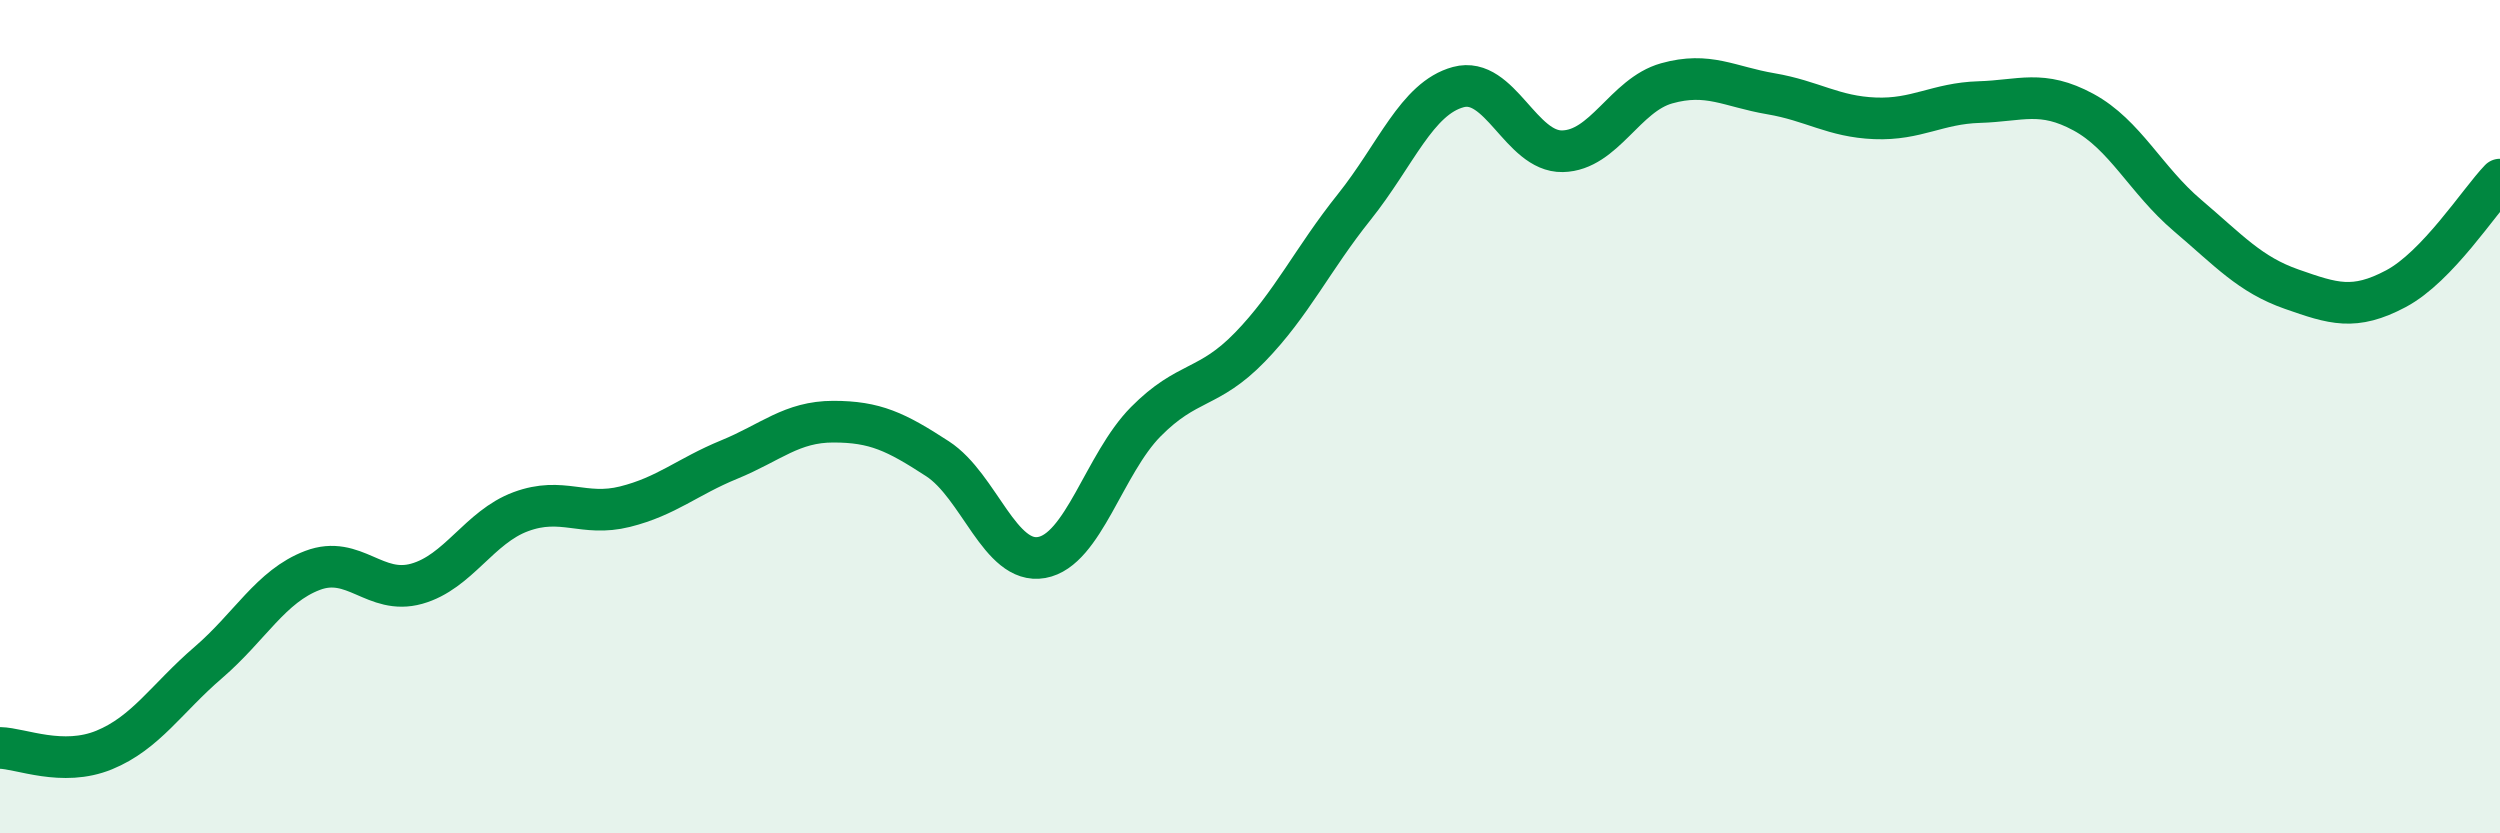
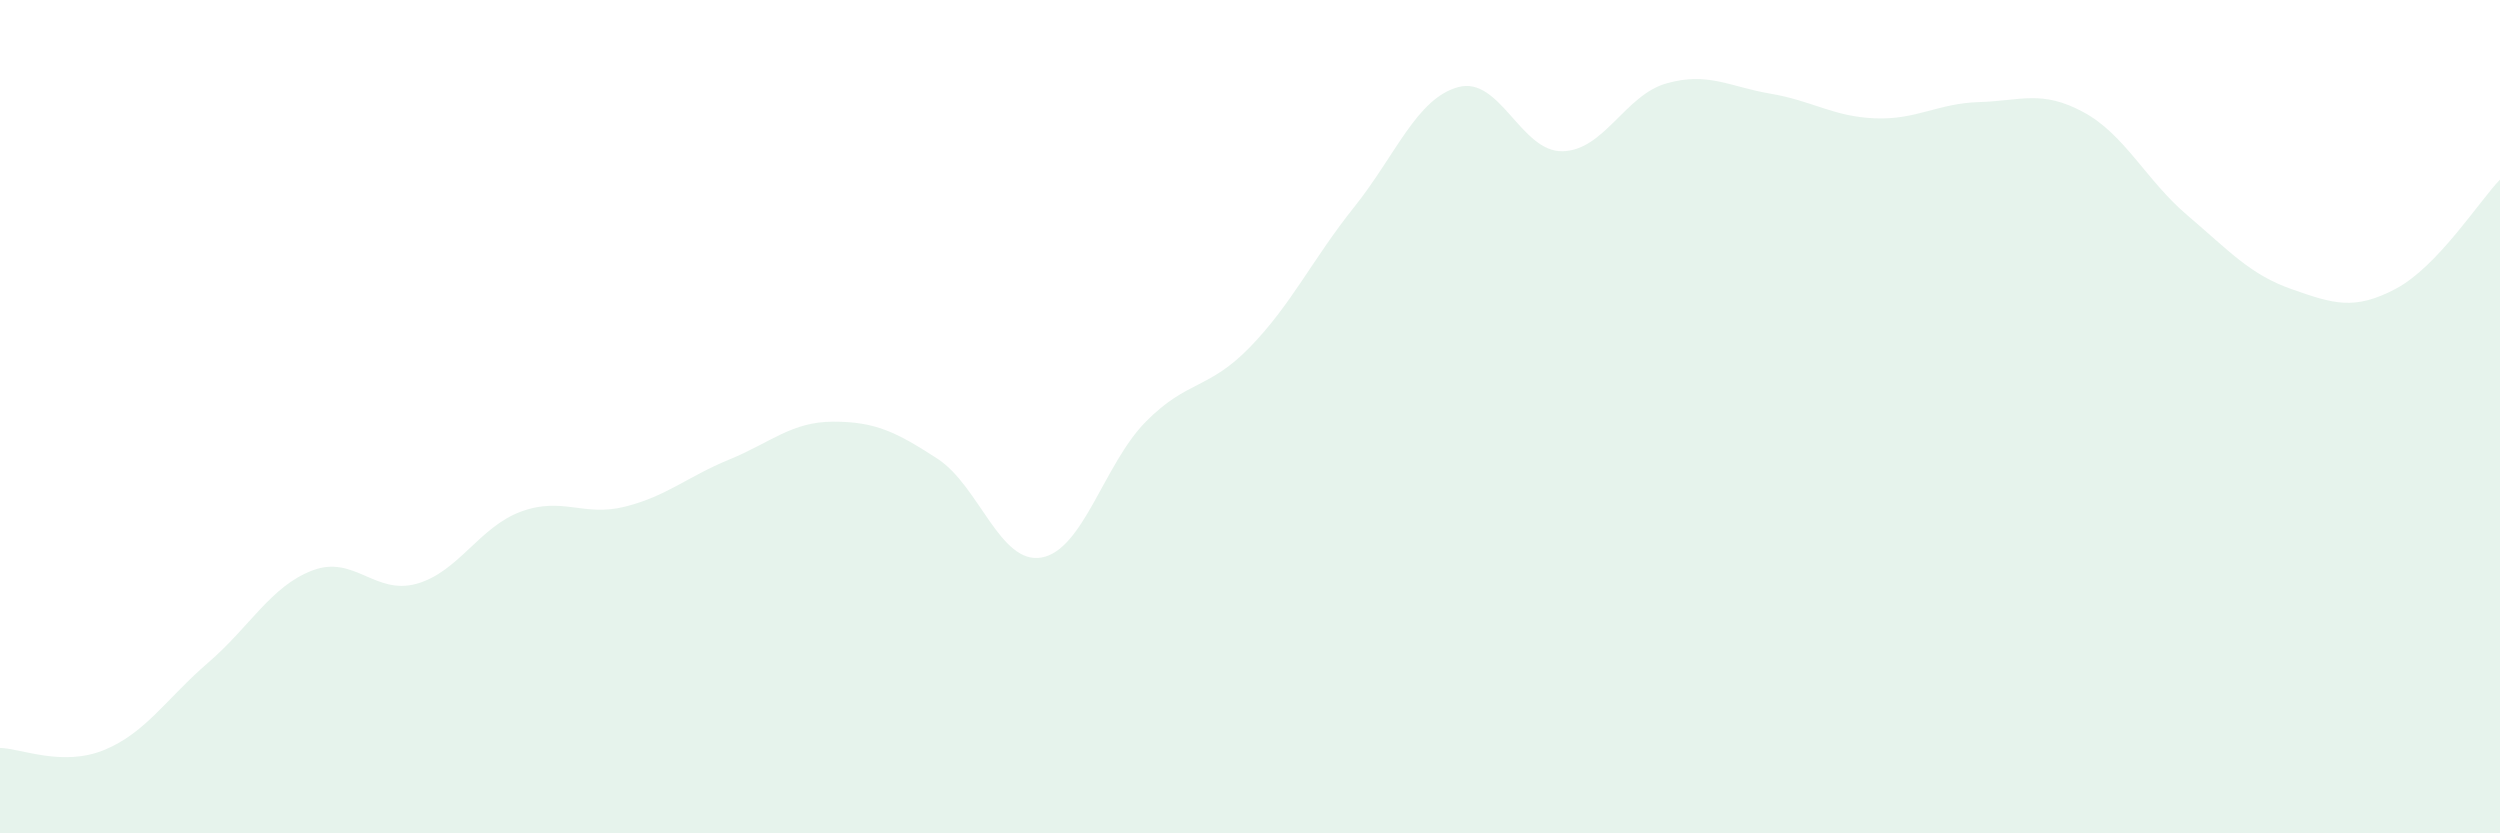
<svg xmlns="http://www.w3.org/2000/svg" width="60" height="20" viewBox="0 0 60 20">
  <path d="M 0,17.95 C 0.5,17.96 1.5,18.41 2.5,18 C 3.5,17.59 4,16.76 5,15.9 C 6,15.04 6.5,14.07 7.5,13.69 C 8.5,13.31 9,14.29 10,14.01 C 11,13.73 11.5,12.65 12.5,12.28 C 13.5,11.91 14,12.41 15,12.16 C 16,11.91 16.5,11.44 17.5,11.03 C 18.5,10.62 19,10.12 20,10.12 C 21,10.12 21.5,10.36 22.5,11.01 C 23.5,11.66 24,13.56 25,13.38 C 26,13.2 26.5,11.13 27.5,10.12 C 28.5,9.11 29,9.36 30,8.33 C 31,7.3 31.5,6.22 32.5,4.97 C 33.5,3.72 34,2.36 35,2.09 C 36,1.82 36.5,3.65 37.5,3.63 C 38.5,3.61 39,2.28 40,2 C 41,1.72 41.5,2.08 42.5,2.25 C 43.5,2.42 44,2.8 45,2.84 C 46,2.88 46.5,2.48 47.5,2.45 C 48.5,2.42 49,2.15 50,2.69 C 51,3.23 51.5,4.32 52.5,5.17 C 53.5,6.02 54,6.59 55,6.94 C 56,7.29 56.5,7.46 57.5,6.93 C 58.5,6.4 59.5,4.83 60,4.31L60 20L0 20Z" fill="#008740" opacity="0.1" stroke-linecap="round" stroke-linejoin="round" />
-   <path d="M 0,17.95 C 0.5,17.96 1.5,18.41 2.5,18 C 3.5,17.59 4,16.76 5,15.9 C 6,15.04 6.5,14.07 7.5,13.69 C 8.5,13.31 9,14.29 10,14.01 C 11,13.73 11.5,12.65 12.5,12.28 C 13.5,11.91 14,12.41 15,12.16 C 16,11.91 16.5,11.44 17.5,11.03 C 18.5,10.62 19,10.12 20,10.12 C 21,10.12 21.5,10.36 22.5,11.01 C 23.5,11.66 24,13.56 25,13.38 C 26,13.2 26.5,11.13 27.5,10.12 C 28.5,9.11 29,9.36 30,8.33 C 31,7.3 31.5,6.22 32.5,4.97 C 33.5,3.72 34,2.36 35,2.09 C 36,1.82 36.5,3.65 37.5,3.63 C 38.5,3.61 39,2.28 40,2 C 41,1.72 41.5,2.08 42.5,2.25 C 43.5,2.42 44,2.8 45,2.84 C 46,2.88 46.5,2.48 47.5,2.45 C 48.5,2.42 49,2.15 50,2.69 C 51,3.23 51.5,4.32 52.5,5.17 C 53.5,6.02 54,6.59 55,6.94 C 56,7.29 56.5,7.46 57.5,6.93 C 58.5,6.4 59.5,4.83 60,4.31" stroke="#008740" stroke-width="1" fill="none" stroke-linecap="round" stroke-linejoin="round" />
</svg>